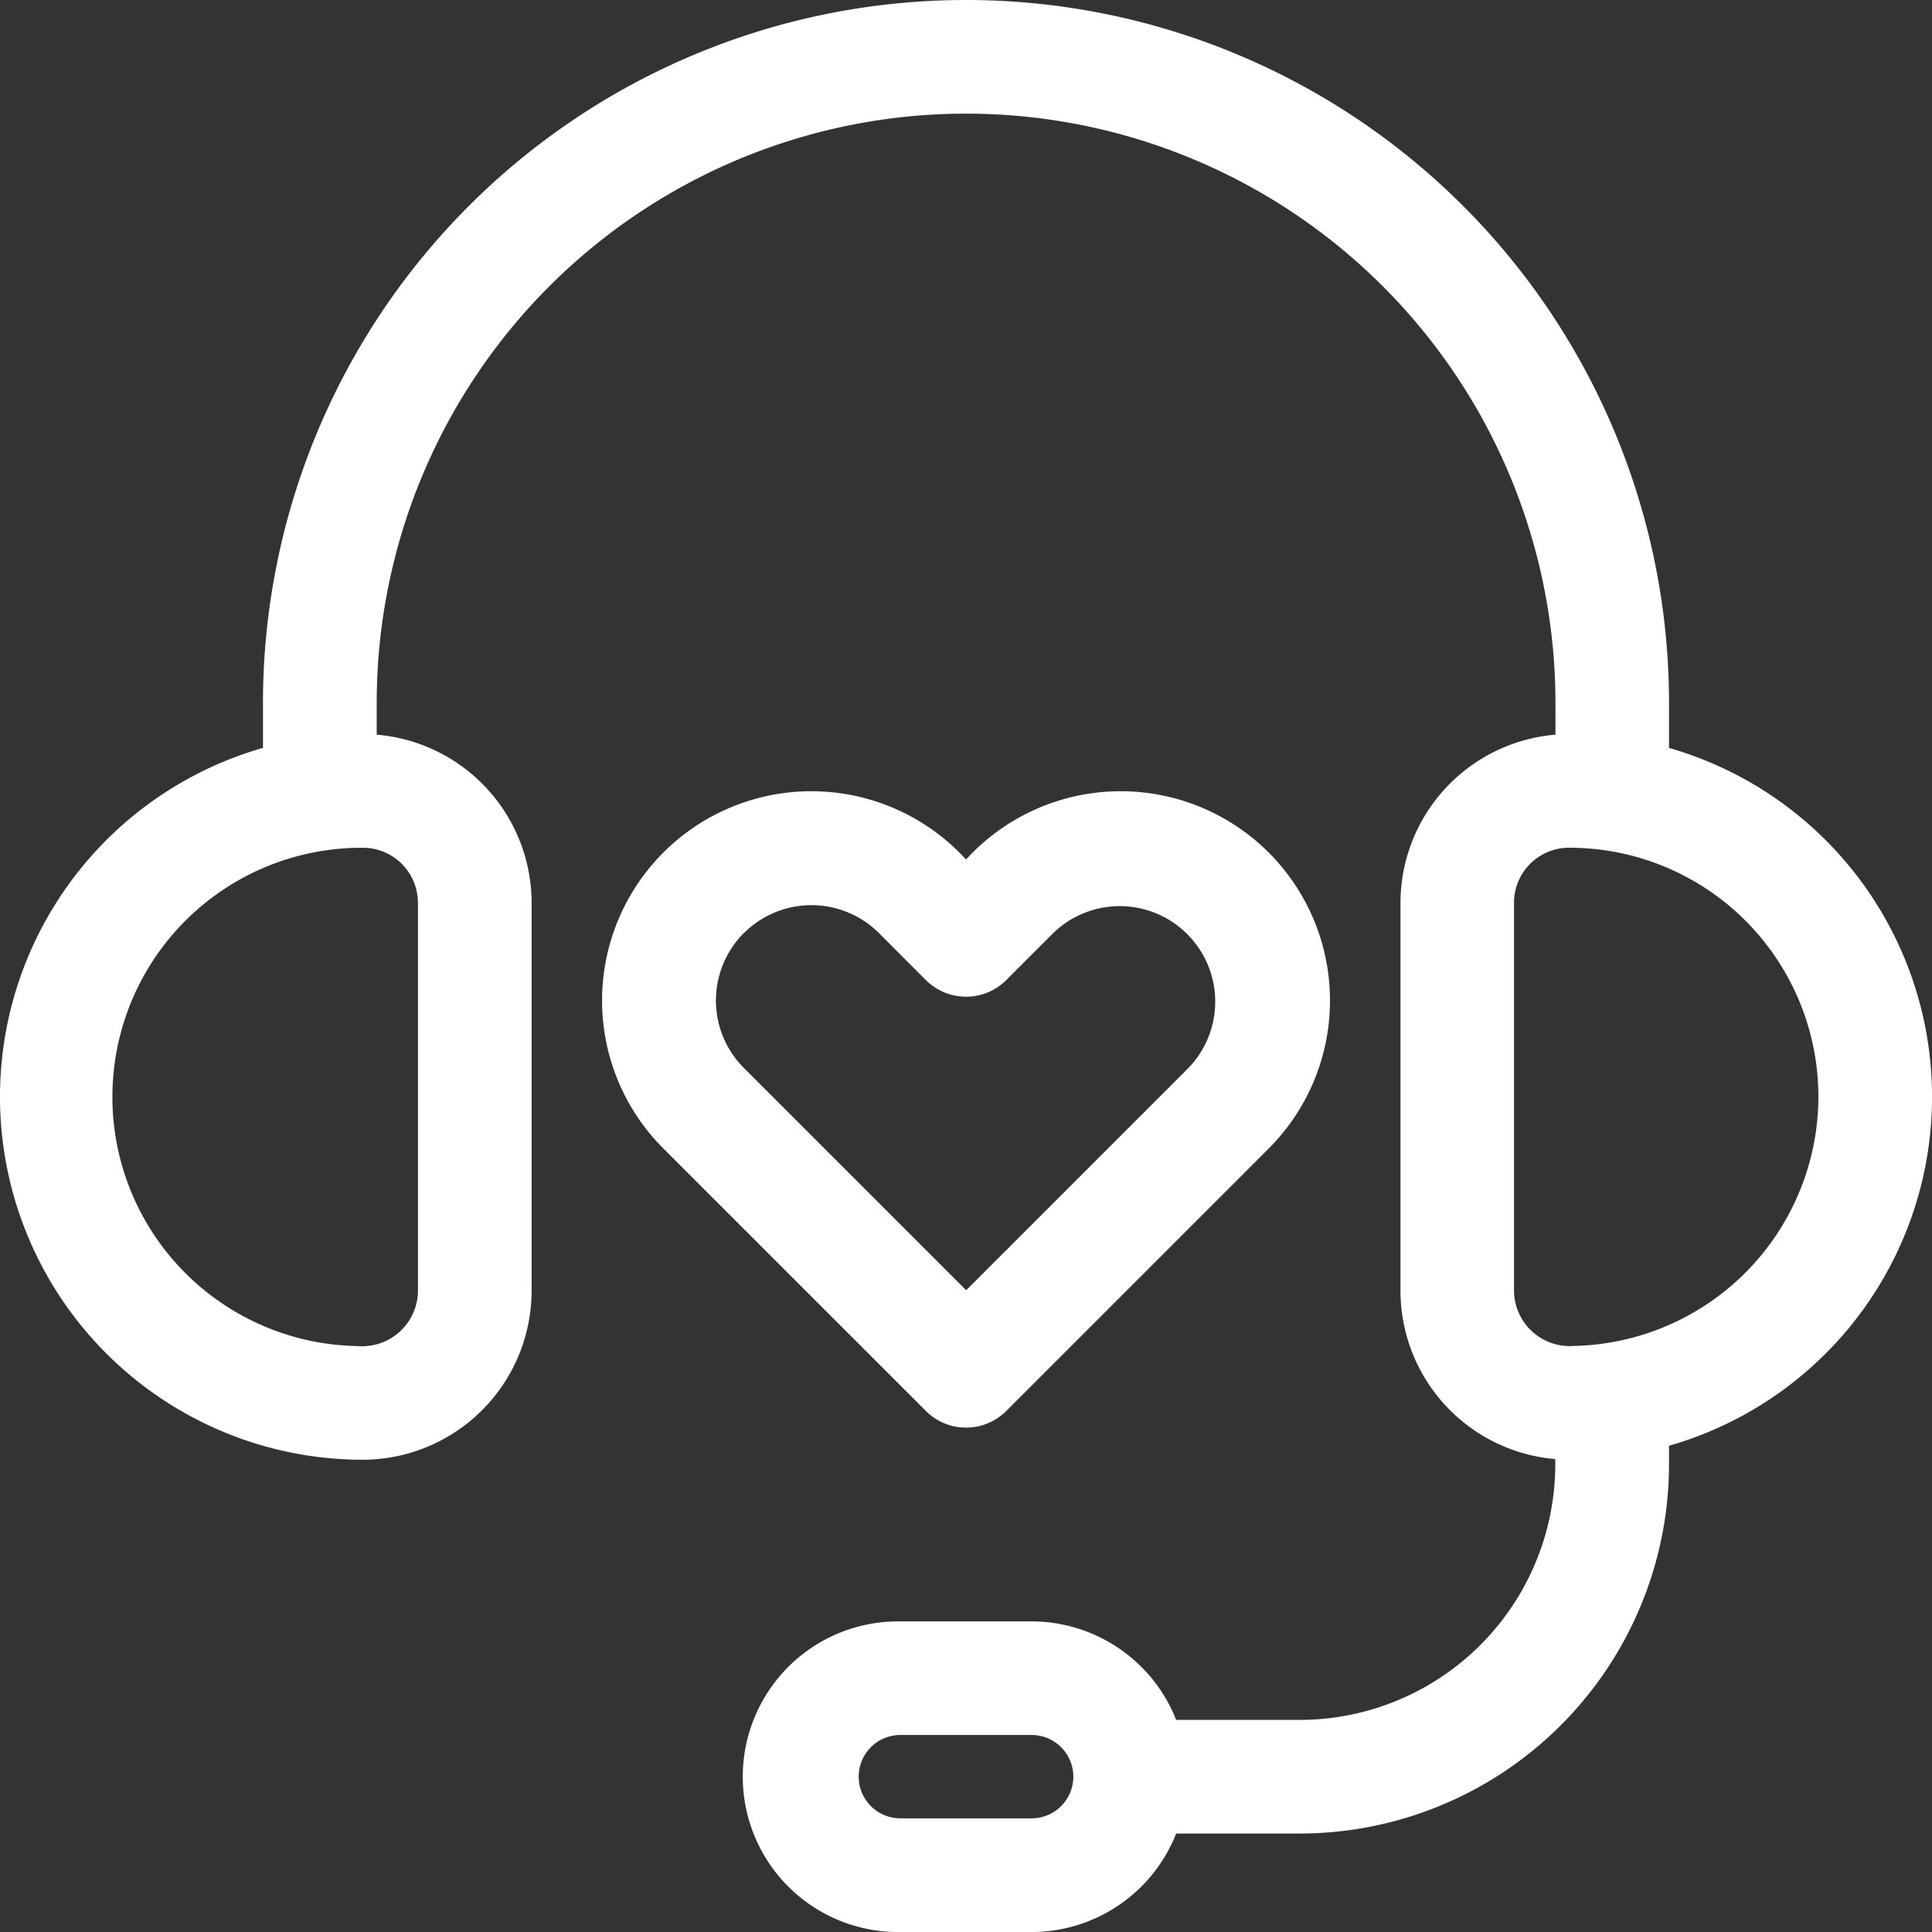
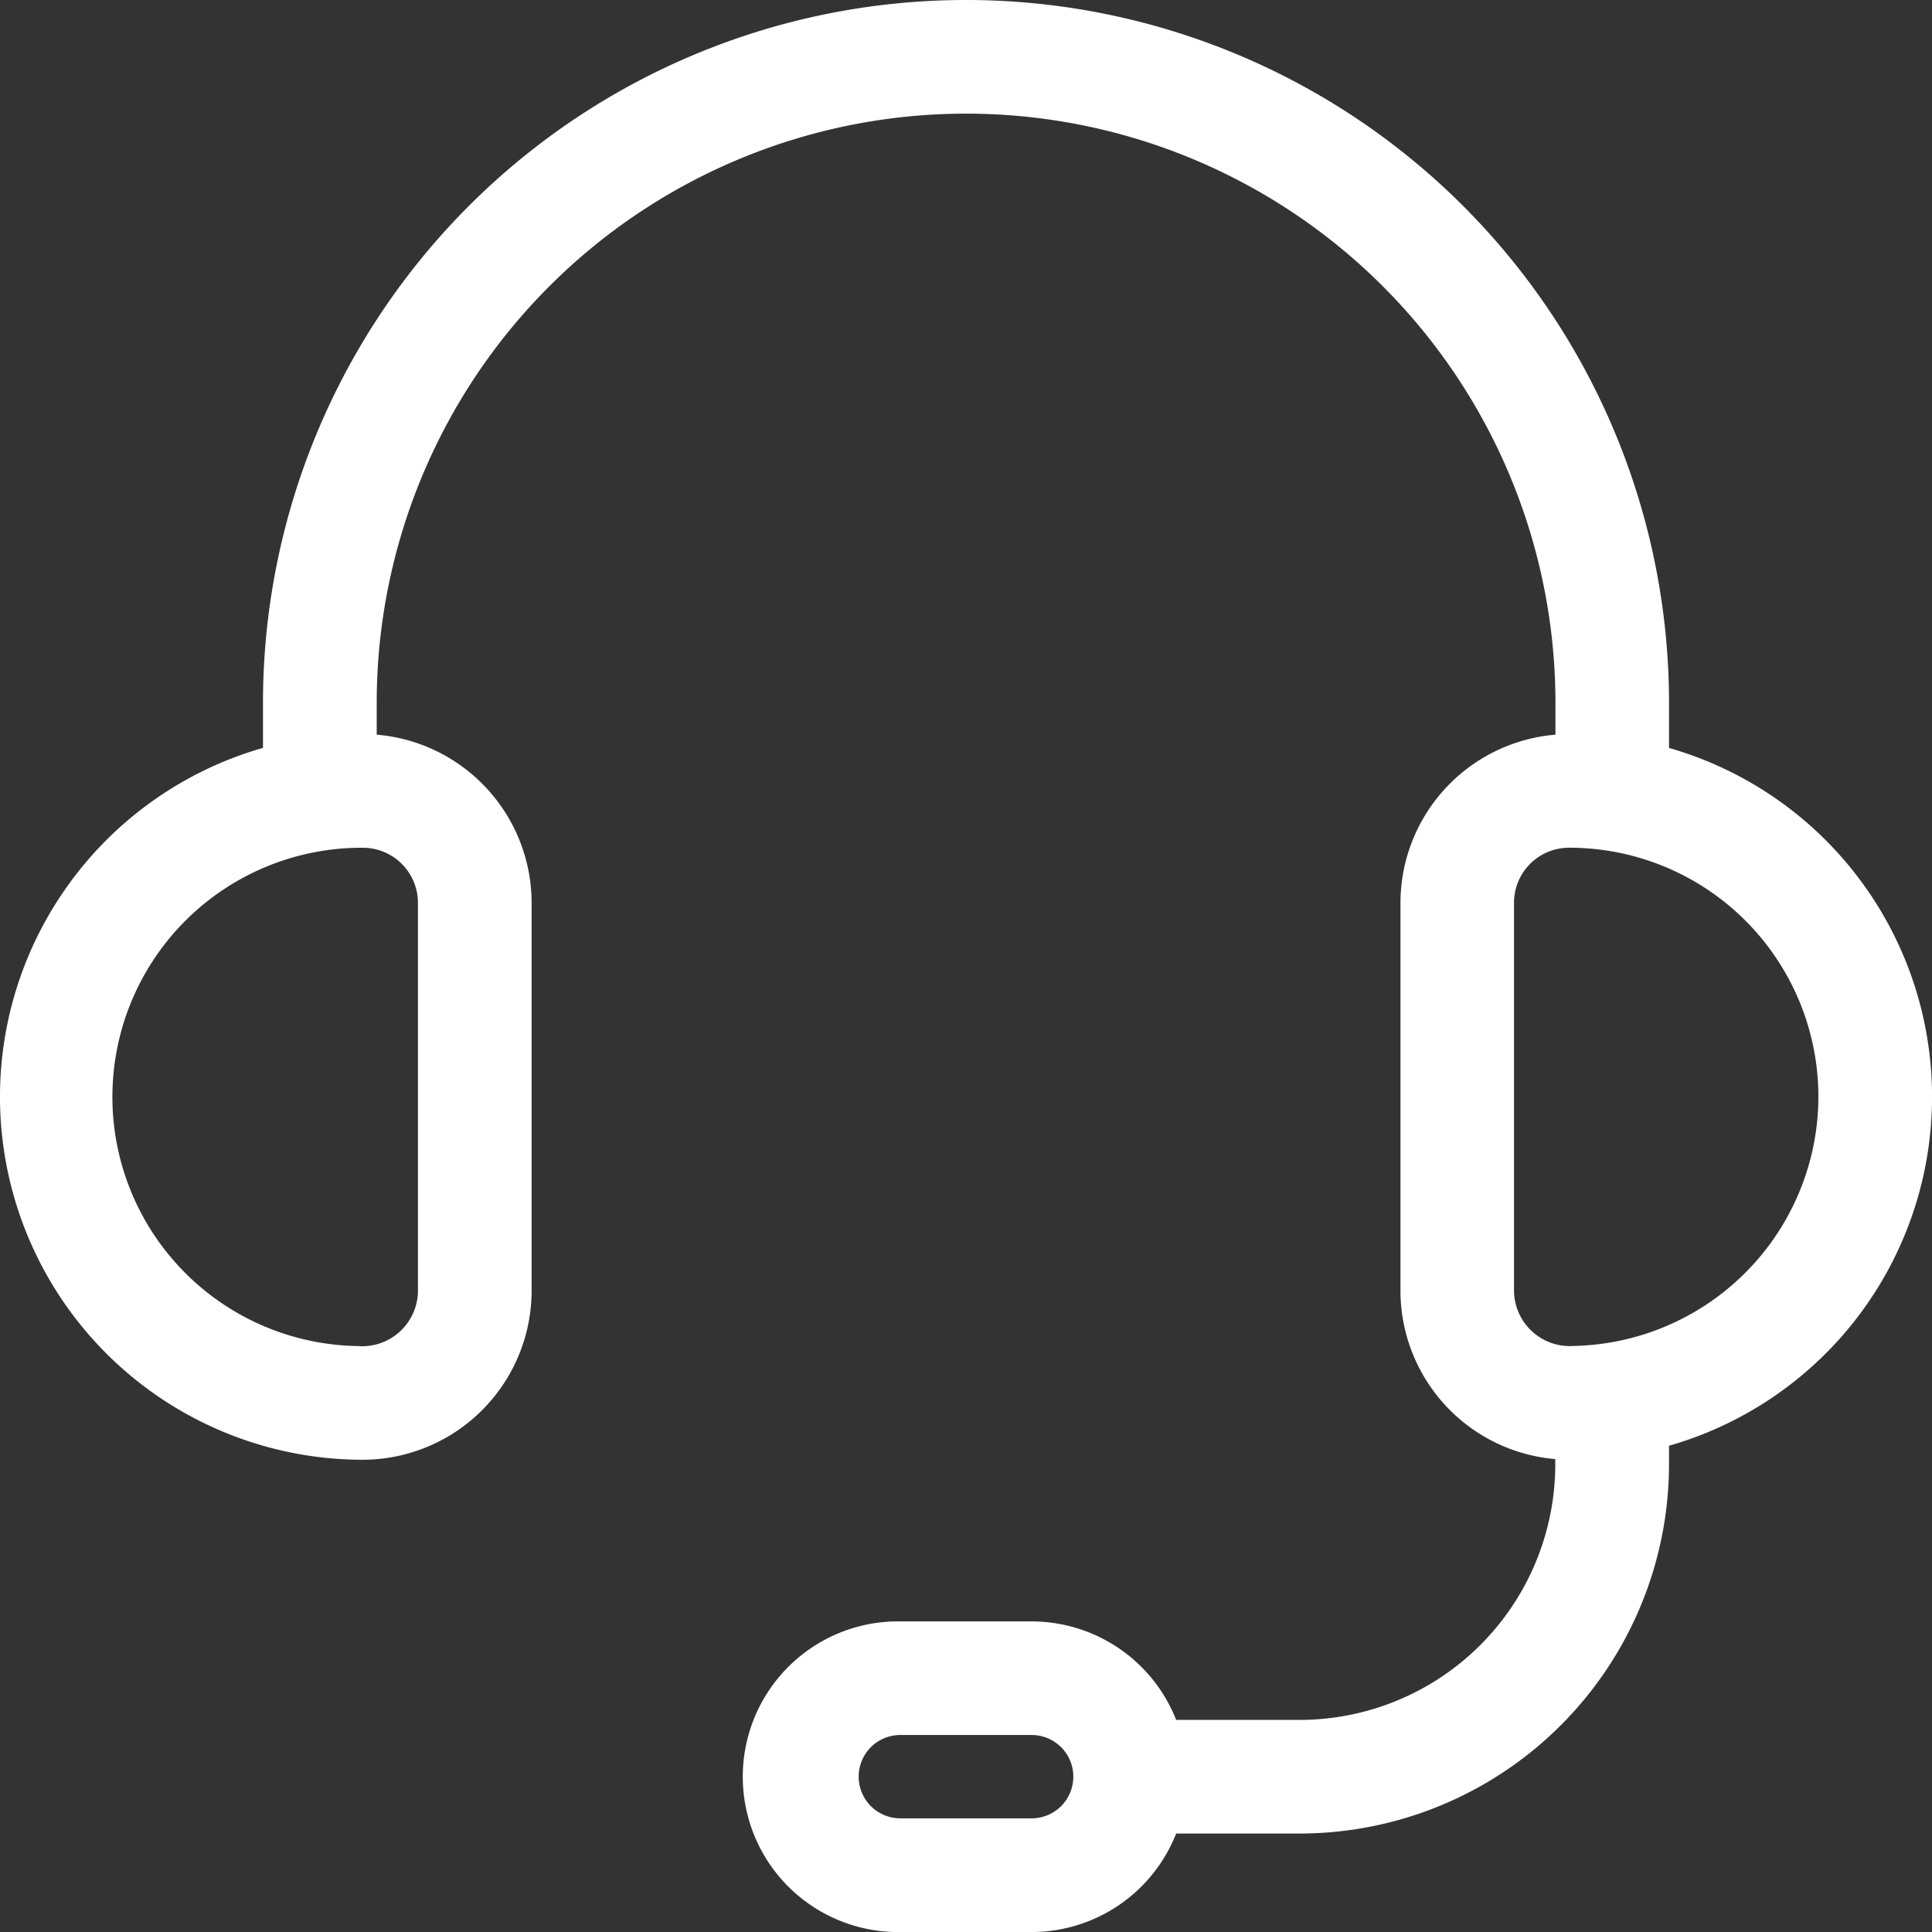
<svg xmlns="http://www.w3.org/2000/svg" width="60" height="60" viewBox="0 0 60 60">
  <rect x="0" y="0" width="60" height="60" fill="#333333" stroke="none" />
  <g id="Group_27" data-name="Group 27" transform="translate(-0.001 -0.001)">
    <path id="Path_26" data-name="Path 26" d="M51.834,23.226V21.834a21.833,21.833,0,1,0-43.666,0v1.393a11.272,11.272,0,0,0,3.08,22.108,5.254,5.254,0,0,0,5.263-5.254V28.052A5.25,5.25,0,0,0,11.7,22.817v-.983a18.3,18.3,0,1,1,36.607,0v.983a5.249,5.249,0,0,0-4.813,5.236V40.081A5.251,5.251,0,0,0,48.3,45.314a7.943,7.943,0,0,1-7.935,8.1H36.528a4.83,4.83,0,0,0-4.488-3.059H27.962a4.824,4.824,0,1,0,0,9.647H32.04a4.83,4.83,0,0,0,4.488-3.059h3.841A11.478,11.478,0,0,0,51.834,45.476V44.9a11.271,11.271,0,0,0,0-21.671ZM12.981,28.052V40.081a1.732,1.732,0,0,1-1.87,1.723,7.738,7.738,0,0,1,.156-15.475h.03a1.71,1.71,0,0,1,1.683,1.724ZM32.04,56.471H27.962a1.294,1.294,0,1,1,0-2.588H32.04a1.294,1.294,0,0,1,0,2.588ZM56.46,34.5A7.758,7.758,0,0,1,48.89,41.8a1.733,1.733,0,0,1-1.87-1.723V28.052A1.709,1.709,0,0,1,48.7,26.328h.037A7.733,7.733,0,0,1,56.46,34.5Z" transform="translate(0)" fill="#fff" />
-     <path id="Path_27" data-name="Path 27" d="M171.5,228.182l8.149-8.149a6.5,6.5,0,1,0-9.4-8.975,6.5,6.5,0,1,0-9.4,8.975L169,228.182A1.765,1.765,0,0,0,171.5,228.182Zm-8.149-14.839a2.969,2.969,0,0,1,4.194,0L169,214.8a1.765,1.765,0,0,0,2.5,0l1.459-1.459a2.966,2.966,0,0,1,4.194,4.194l-6.9,6.9-6.9-6.9A2.964,2.964,0,0,1,163.347,213.344Z" transform="translate(-140.247 -184.364)" fill="#fff" />
  </g>
</svg>